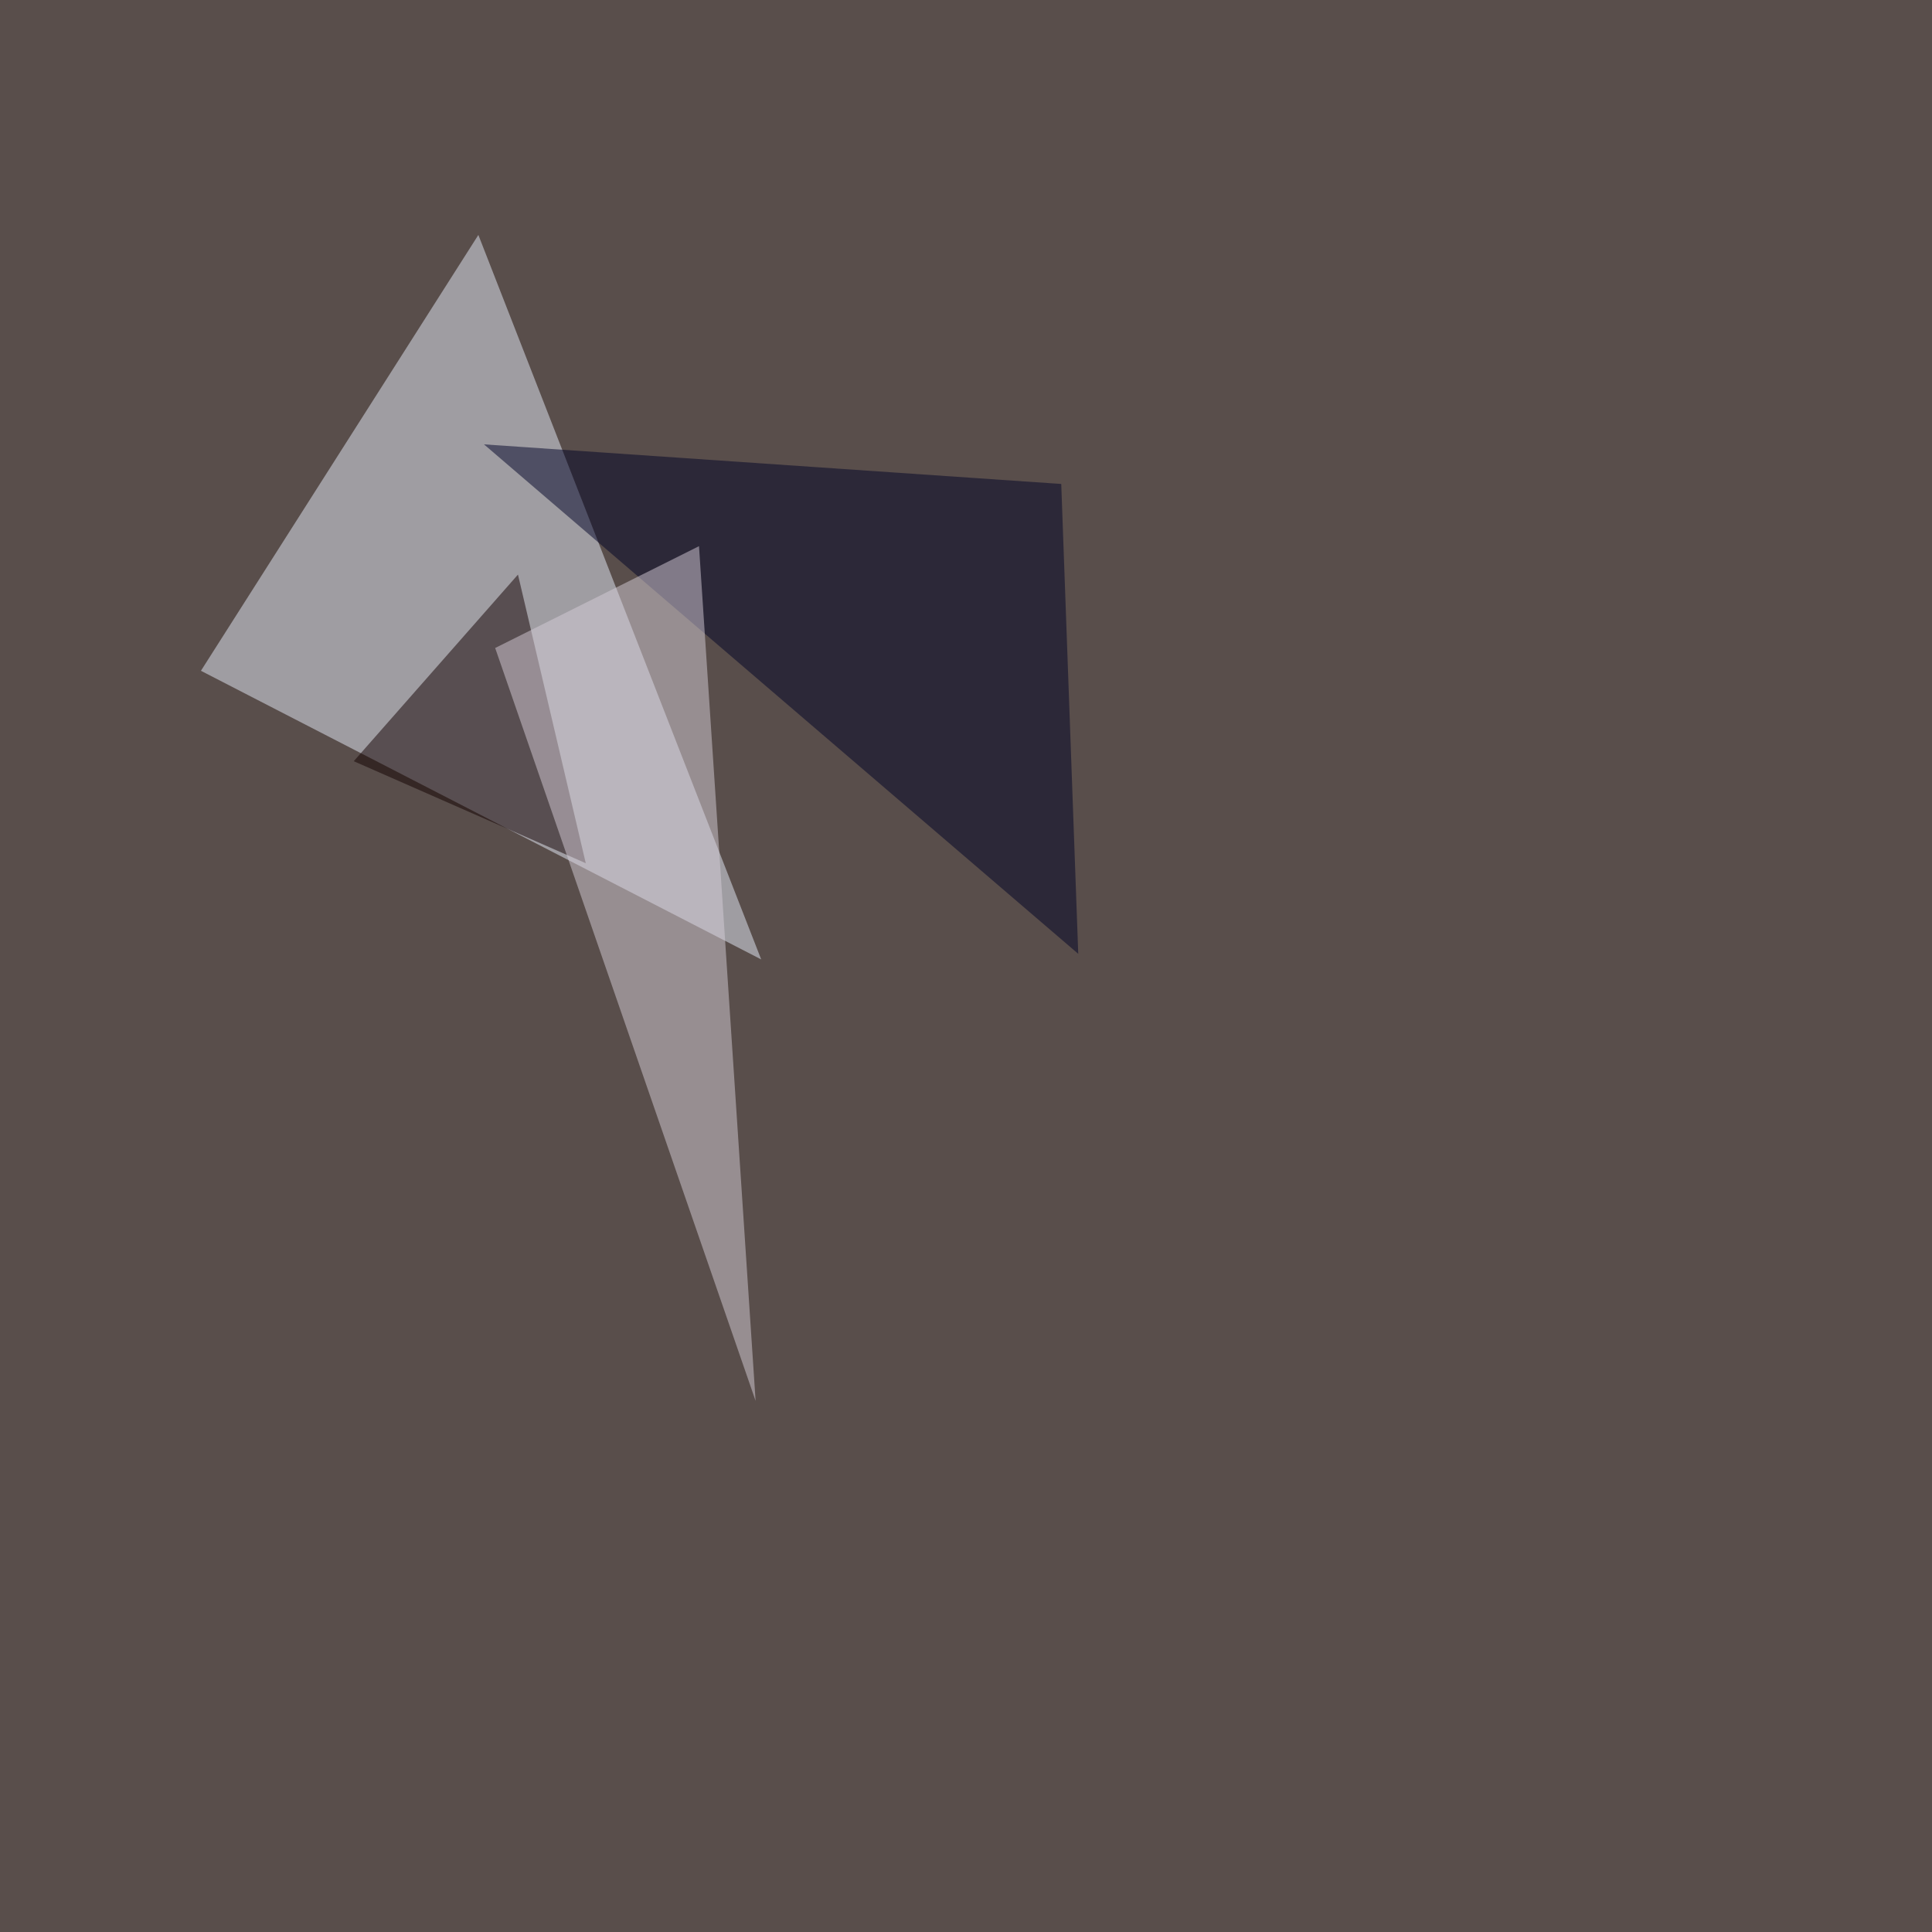
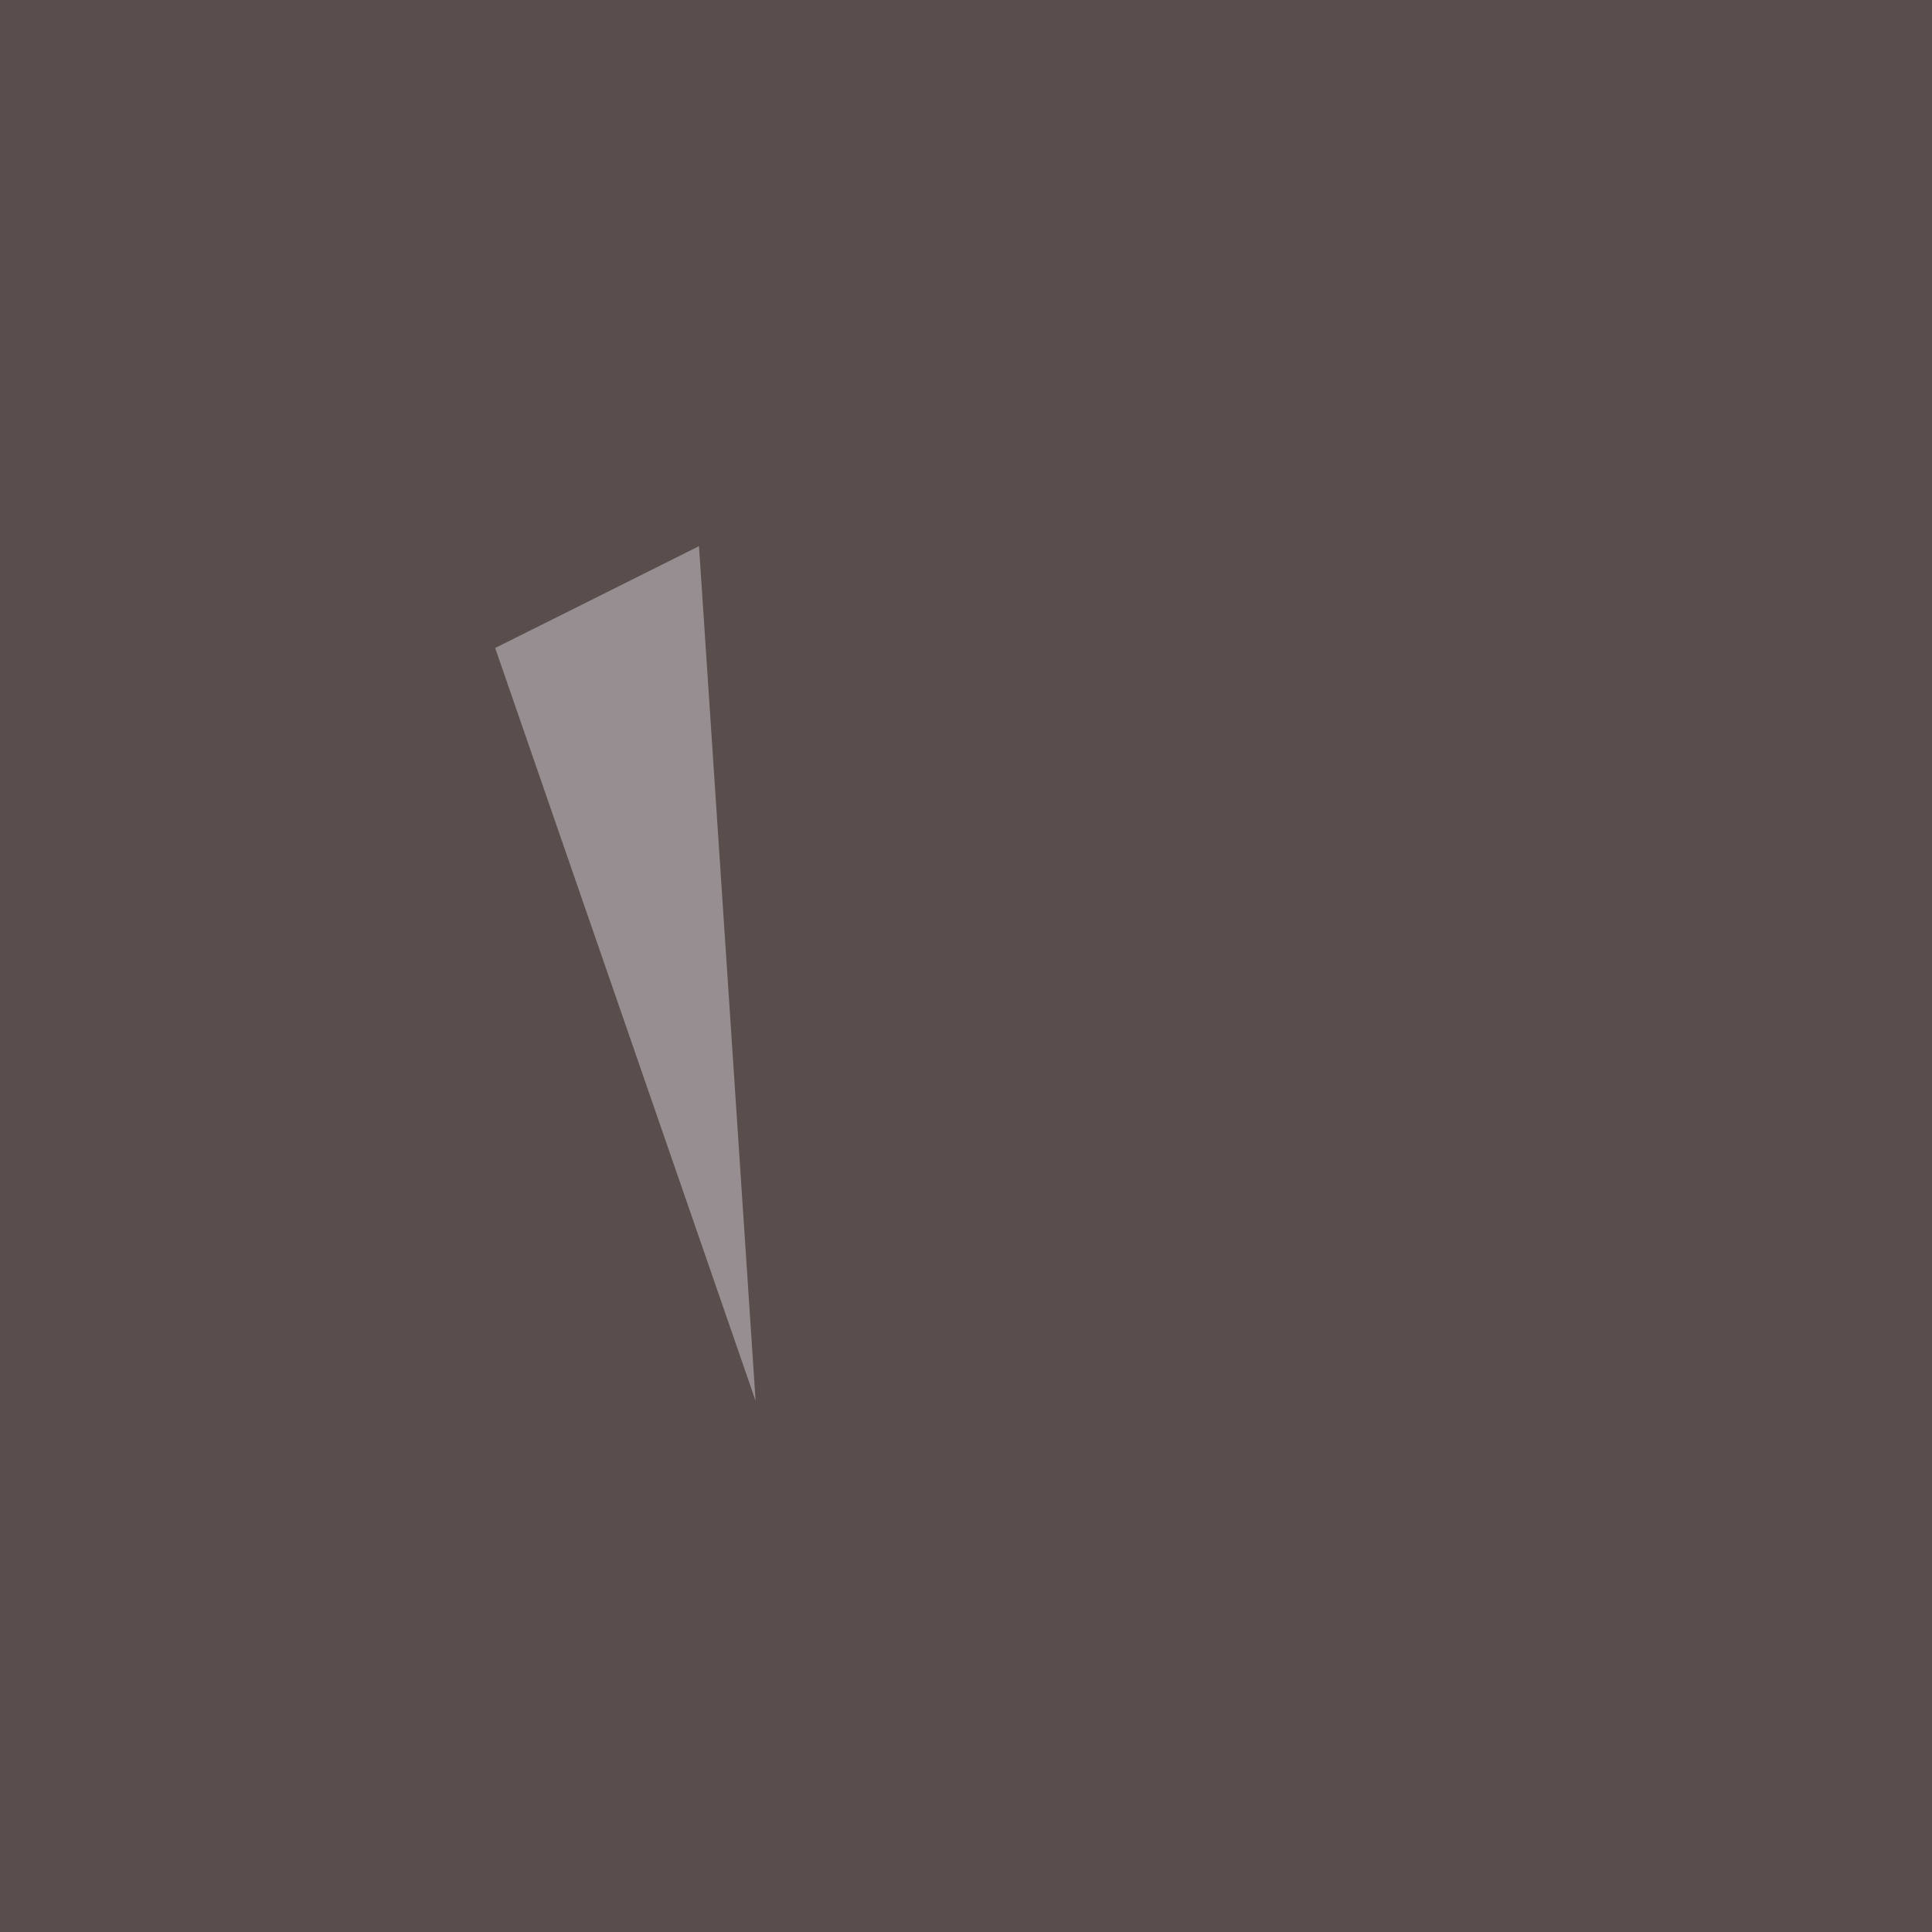
<svg xmlns="http://www.w3.org/2000/svg" width="1000" height="1000">
  <filter id="a">
    <feGaussianBlur stdDeviation="55" />
  </filter>
  <rect width="100%" height="100%" fill="#594e4b" />
  <g filter="url(#a)">
    <g fill-opacity=".5">
-       <path fill="#e7edfa" d="M394 496.6l-146.4-375L104 347.2z" />
-       <path fill="#120000" d="M183.1 394l85-96.6 35.1 149.4z" />
-       <path fill="#000327" d="M250.5 230l298.8 20.5 8.8 243.2z" />
+       <path fill="#120000" d="M183.1 394z" />
      <path fill="#d6cfd9" d="M391.1 725.1l-29.3-442.4-105.5 52.7z" />
    </g>
  </g>
</svg>